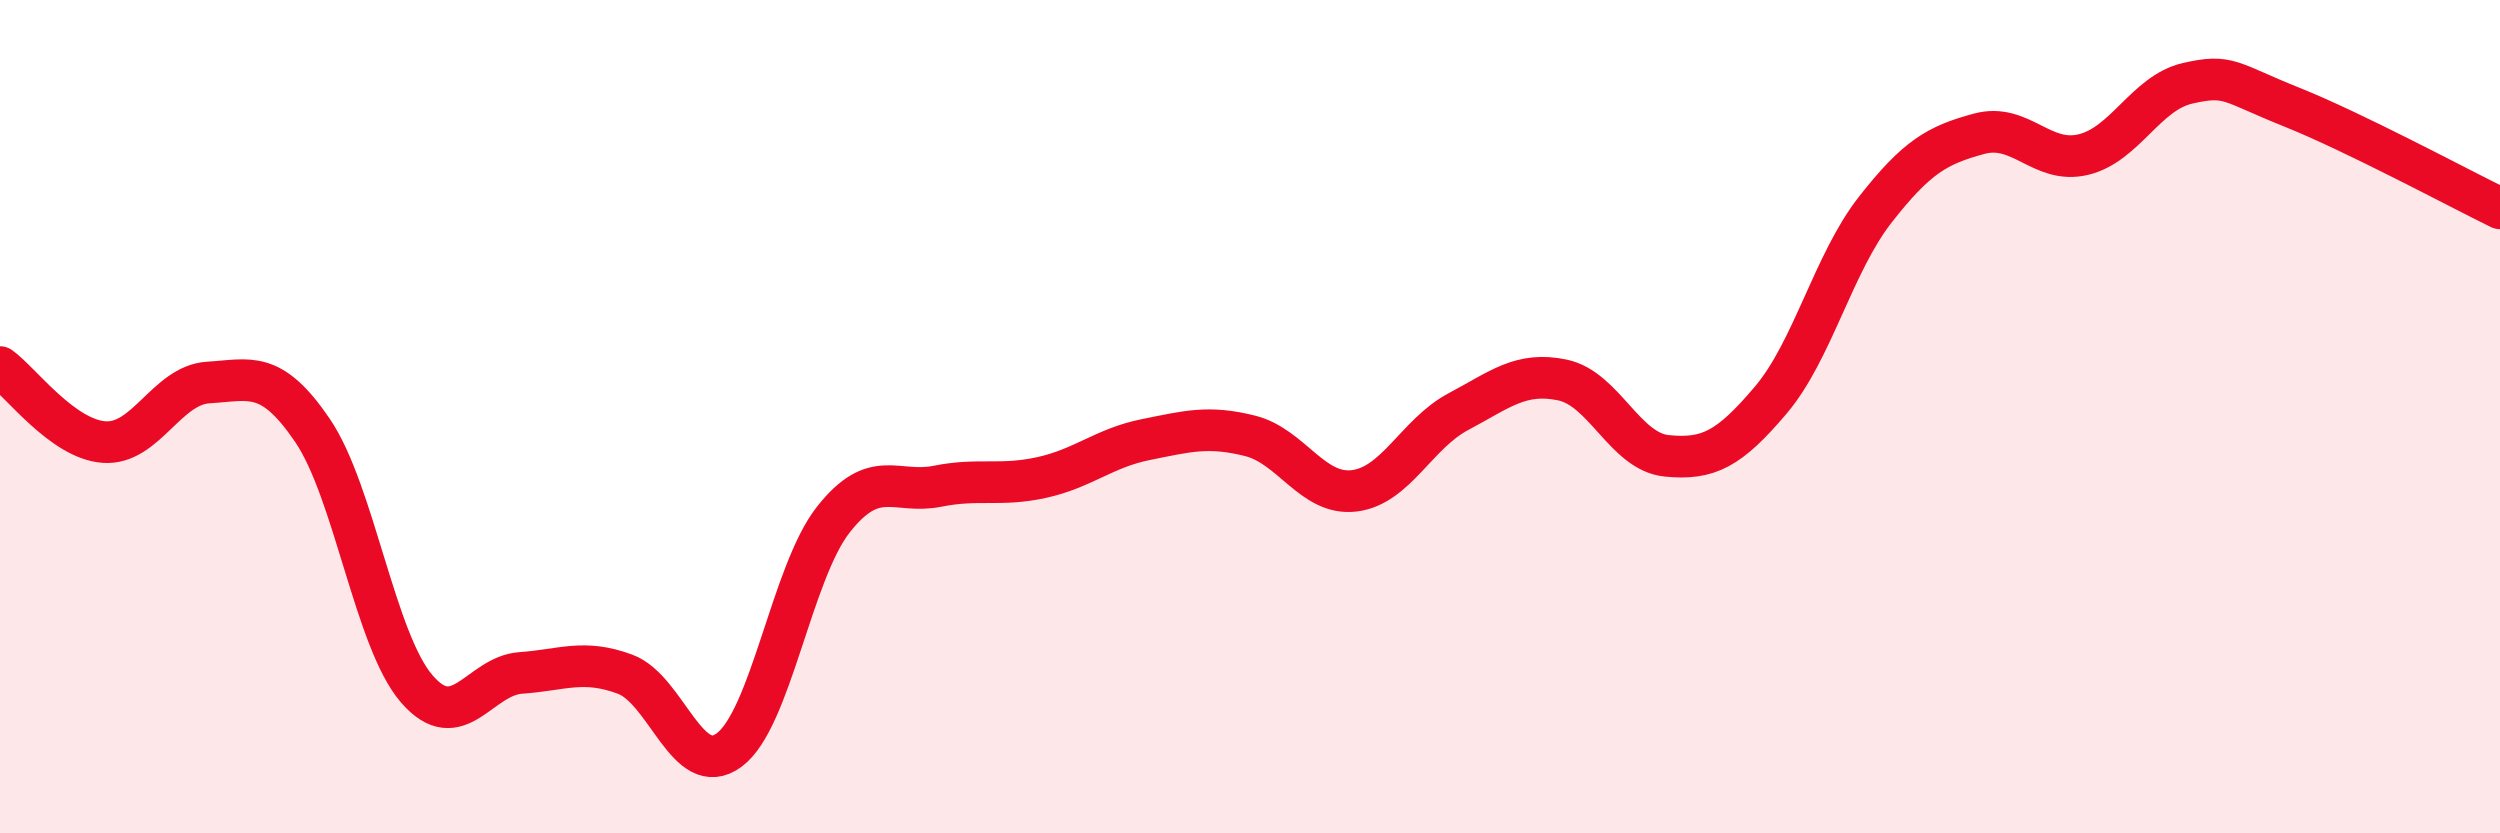
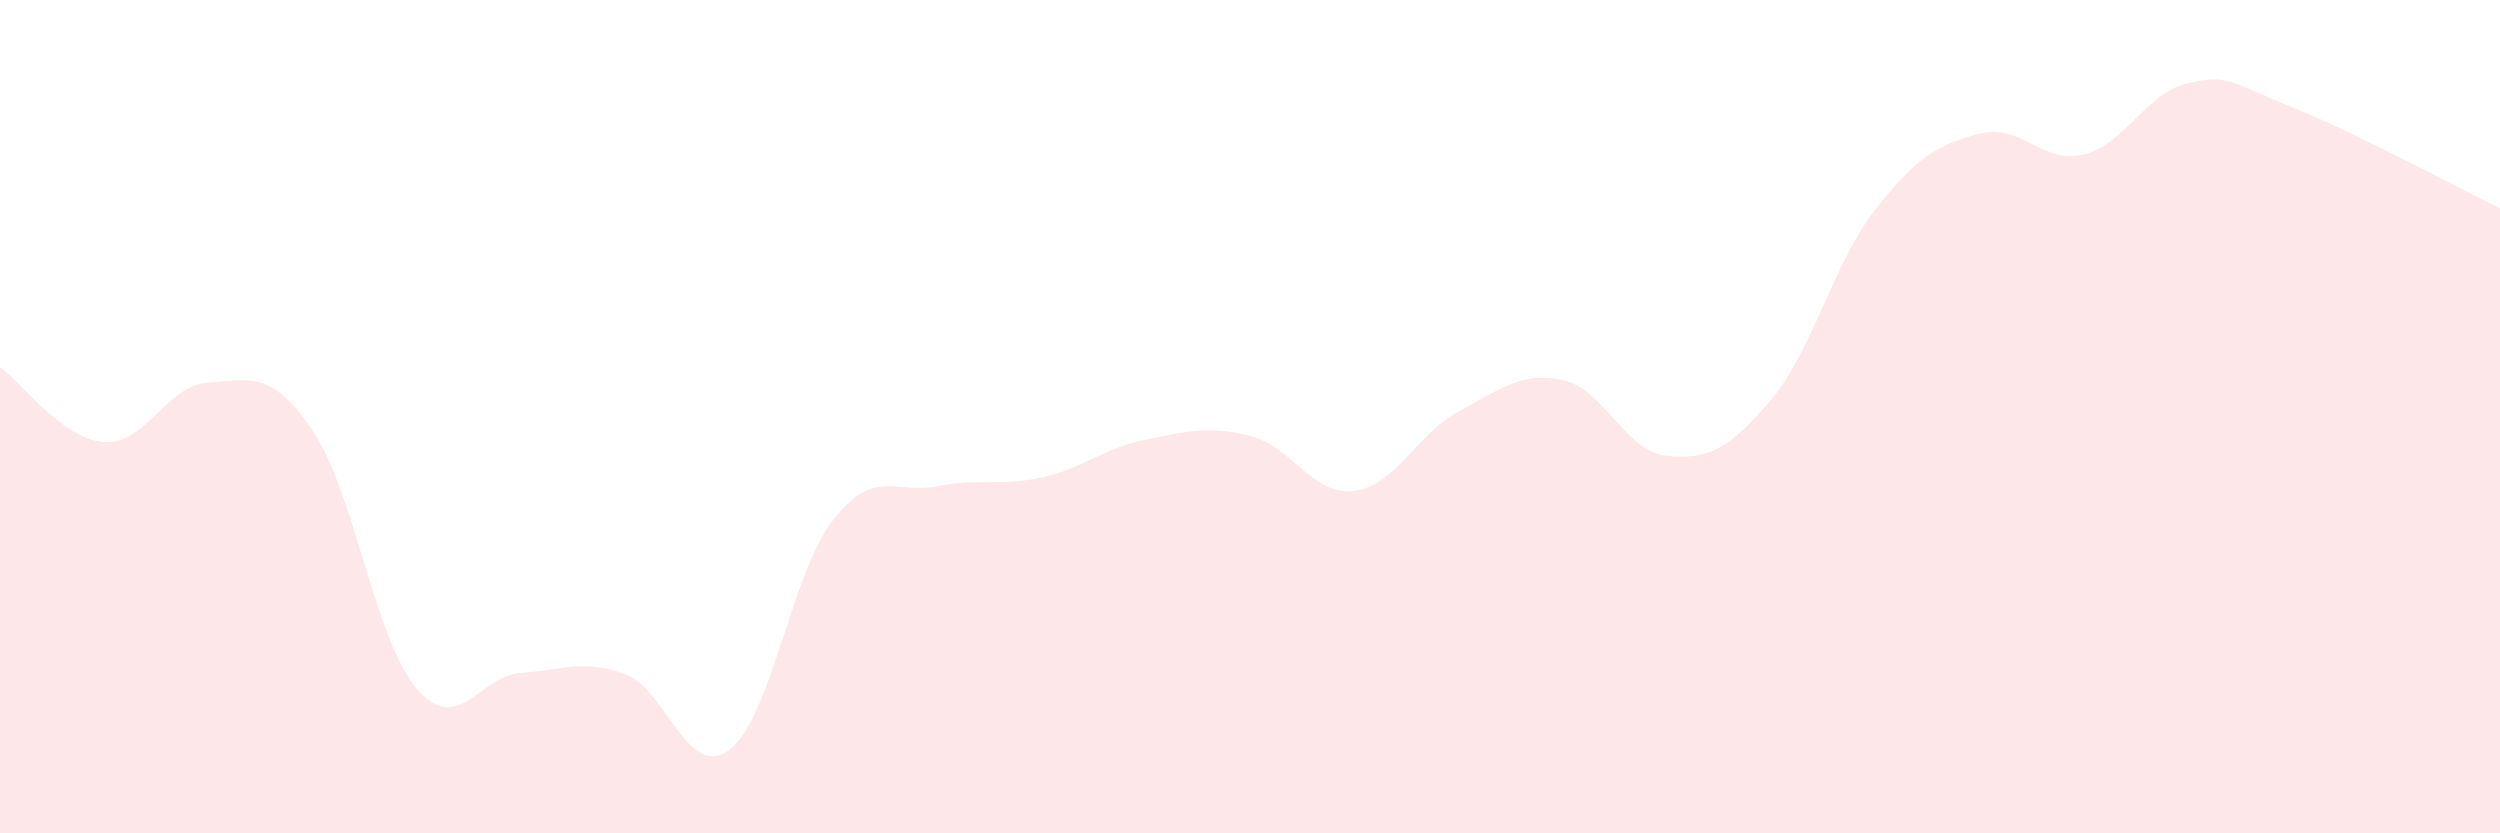
<svg xmlns="http://www.w3.org/2000/svg" width="60" height="20" viewBox="0 0 60 20">
  <path d="M 0,8.81 C 0.5,9.17 1.5,10.54 2.5,10.61 C 3.5,10.68 4,9.24 5,9.18 C 6,9.12 6.5,8.86 7.5,10.33 C 8.5,11.8 9,15.37 10,16.53 C 11,17.69 11.5,16.22 12.5,16.15 C 13.5,16.08 14,15.81 15,16.18 C 16,16.55 16.5,18.74 17.5,18 C 18.5,17.26 19,13.74 20,12.47 C 21,11.2 21.5,11.87 22.5,11.67 C 23.5,11.47 24,11.68 25,11.46 C 26,11.24 26.5,10.75 27.5,10.55 C 28.5,10.35 29,10.21 30,10.46 C 31,10.71 31.5,11.9 32.5,11.78 C 33.5,11.66 34,10.41 35,9.88 C 36,9.35 36.5,8.91 37.5,9.12 C 38.5,9.33 39,10.84 40,10.94 C 41,11.04 41.5,10.78 42.5,9.6 C 43.5,8.42 44,6.32 45,5.04 C 46,3.76 46.5,3.48 47.5,3.21 C 48.5,2.94 49,3.95 50,3.71 C 51,3.47 51.5,2.23 52.5,2 C 53.5,1.77 53.5,1.97 55,2.57 C 56.5,3.17 59,4.51 60,5L60 20L0 20Z" fill="#EB0A25" opacity="0.1" stroke-linecap="round" stroke-linejoin="round" />
-   <path d="M 0,8.81 C 0.5,9.17 1.5,10.54 2.5,10.61 C 3.5,10.68 4,9.24 5,9.18 C 6,9.12 6.5,8.86 7.5,10.33 C 8.5,11.8 9,15.37 10,16.53 C 11,17.69 11.5,16.22 12.5,16.15 C 13.5,16.08 14,15.81 15,16.18 C 16,16.55 16.5,18.74 17.5,18 C 18.5,17.26 19,13.74 20,12.47 C 21,11.2 21.5,11.87 22.5,11.67 C 23.5,11.47 24,11.68 25,11.46 C 26,11.24 26.5,10.75 27.5,10.55 C 28.5,10.35 29,10.21 30,10.46 C 31,10.71 31.5,11.9 32.5,11.78 C 33.5,11.66 34,10.41 35,9.88 C 36,9.35 36.5,8.91 37.5,9.12 C 38.5,9.33 39,10.84 40,10.94 C 41,11.04 41.5,10.78 42.5,9.6 C 43.5,8.42 44,6.32 45,5.04 C 46,3.76 46.5,3.48 47.5,3.21 C 48.5,2.94 49,3.95 50,3.71 C 51,3.47 51.5,2.23 52.5,2 C 53.5,1.77 53.5,1.97 55,2.57 C 56.5,3.17 59,4.51 60,5" stroke="#EB0A25" stroke-width="1" fill="none" stroke-linecap="round" stroke-linejoin="round" />
</svg>